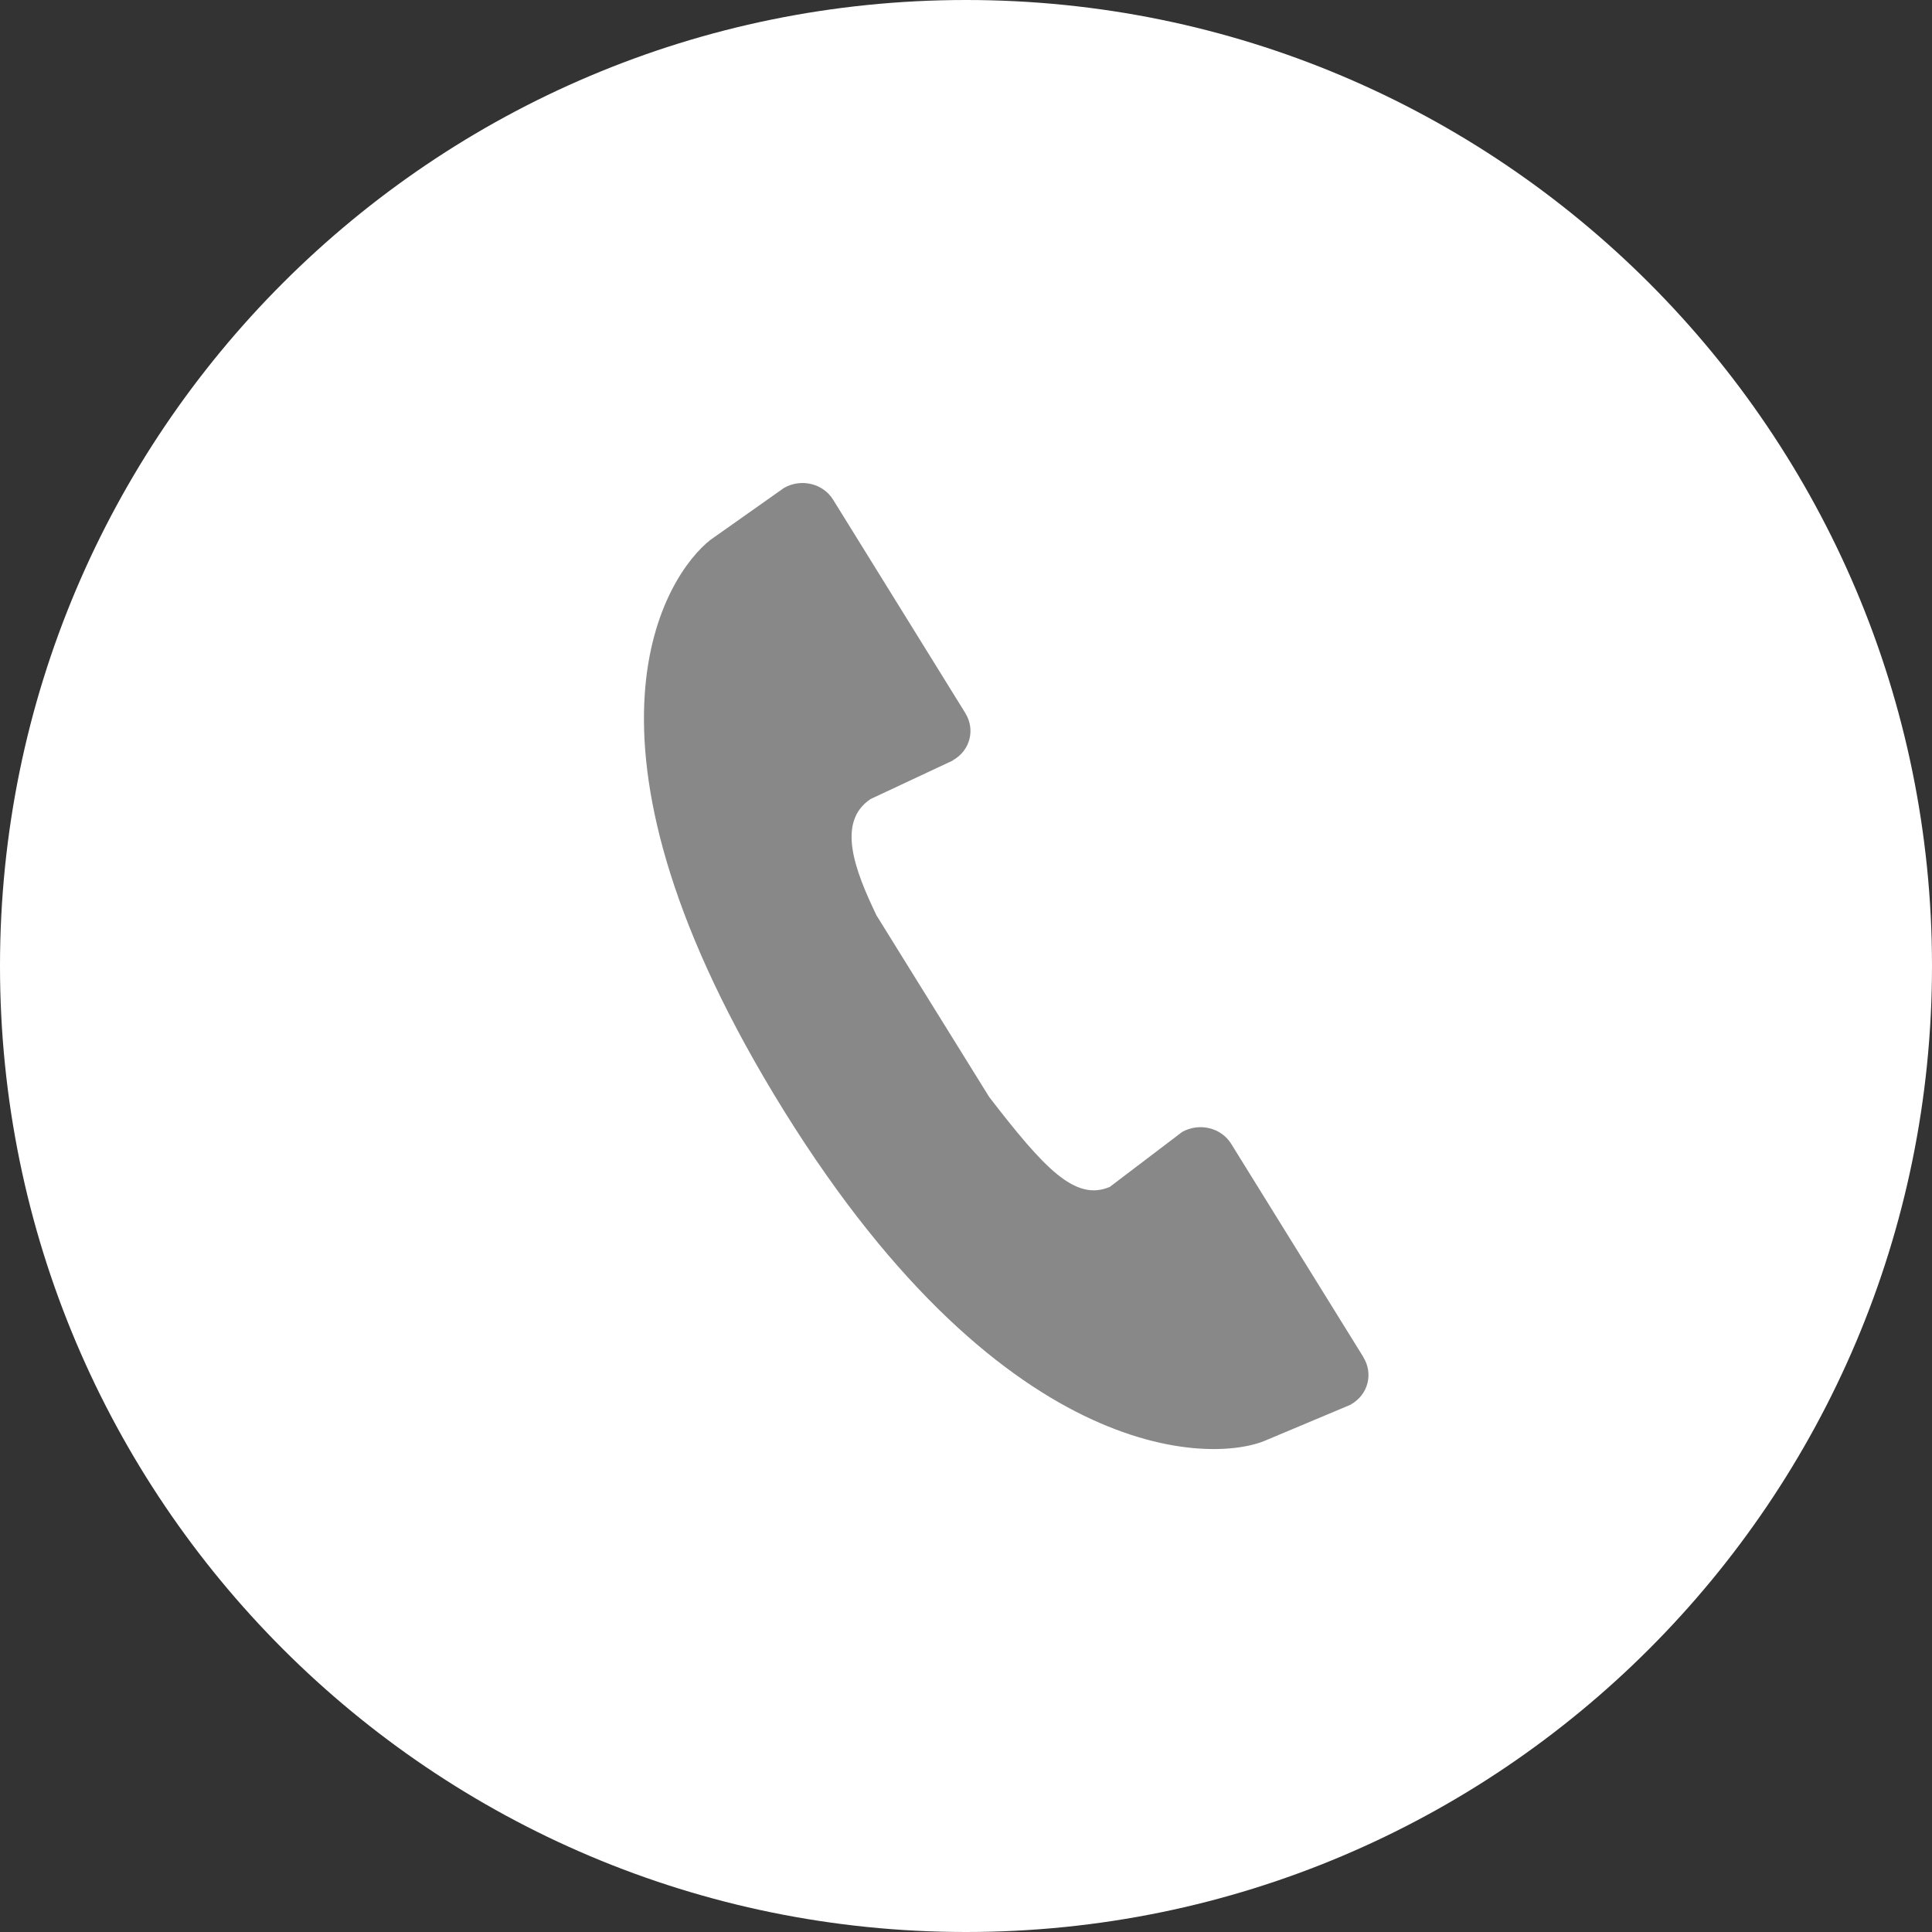
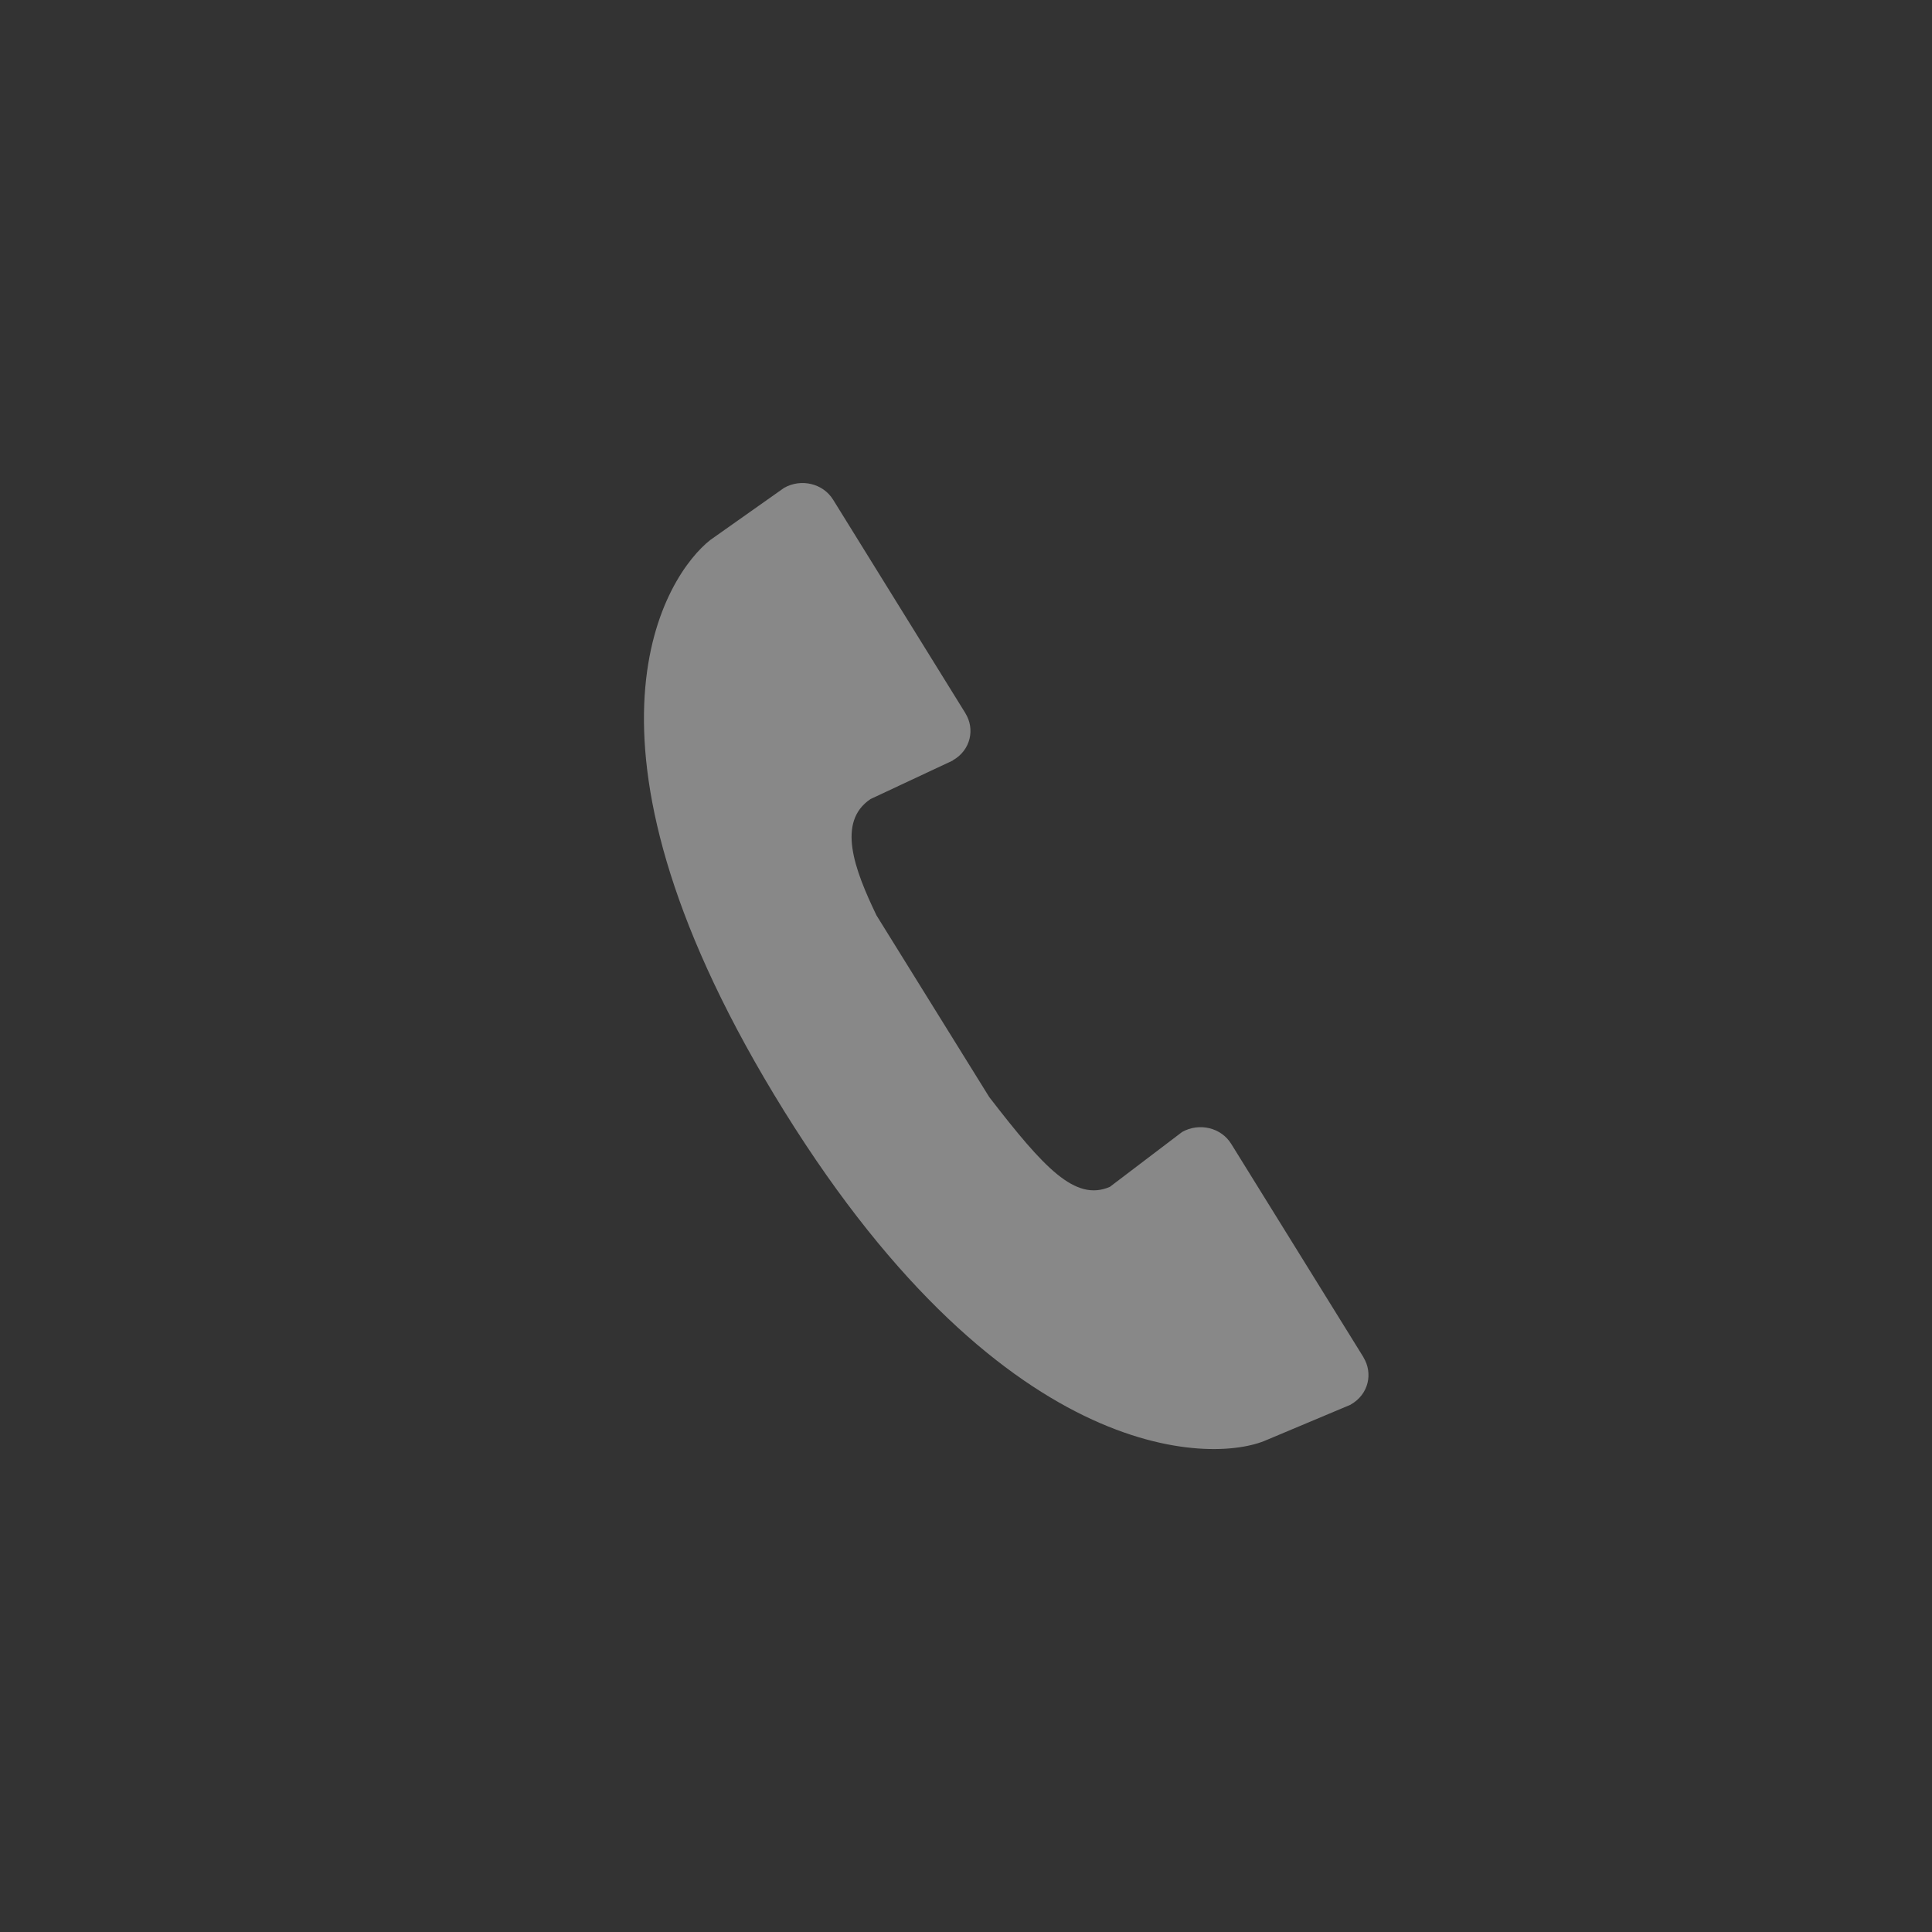
<svg xmlns="http://www.w3.org/2000/svg" width="22px" height="22px" viewBox="0 0 22 22" version="1.1">
  <rect x="0" y="0" width="22" height="22" fill="#333333" stroke="none" />
  <title>icon_mobile</title>
  <desc>Created with Sketch.</desc>
  <g id="Page-1" stroke="none" stroke-width="1" fill="none" fill-rule="evenodd">
    <g id="desktop" transform="translate(-693, -7559)">
      <g id="Group-27-[0v]">
        <g id="Group-2" transform="translate(0, 7388)">
          <g id="Group" transform="translate(289, 134)">
            <g id="icon_mobile" transform="translate(404, 37)">
-               <path d="M11,0 C4.925,0 -1.86728394e-05,4.925 -1.86728394e-05,11 C-1.86728394e-05,17.075 4.925,22 11,22 C17.075,22 22,17.075 22,11 C22,4.925 17.075,0 11,0" id="Fill-1" fill="#FFFFFF" />
              <g id="Group-3" transform="translate(7.333, 5.042)" fill="#888888">
                <path d="M8.193,10.415 L8.193,10.413 L6.688,7.985 C6.573,7.797 6.322,7.739 6.128,7.848 L5.305,8.473 C4.909,8.643 4.556,8.259 3.932,7.451 L2.648,5.382 C2.394,4.854 2.194,4.316 2.58,4.057 L3.517,3.618 L3.517,3.616 C3.722,3.5 3.771,3.258 3.66,3.08 L3.66,3.079 L2.155,0.65 C2.04,0.462 1.79,0.404 1.596,0.513 L0.755,1.107 C0.259,1.497 -0.983,3.338 1.48,7.42 C4.036,11.656 6.471,11.63 7.089,11.356 L8.048,10.953 L8.048,10.952 C8.254,10.835 8.303,10.594 8.193,10.415" id="Fill-1" />
              </g>
            </g>
          </g>
        </g>
      </g>
    </g>
  </g>
</svg>